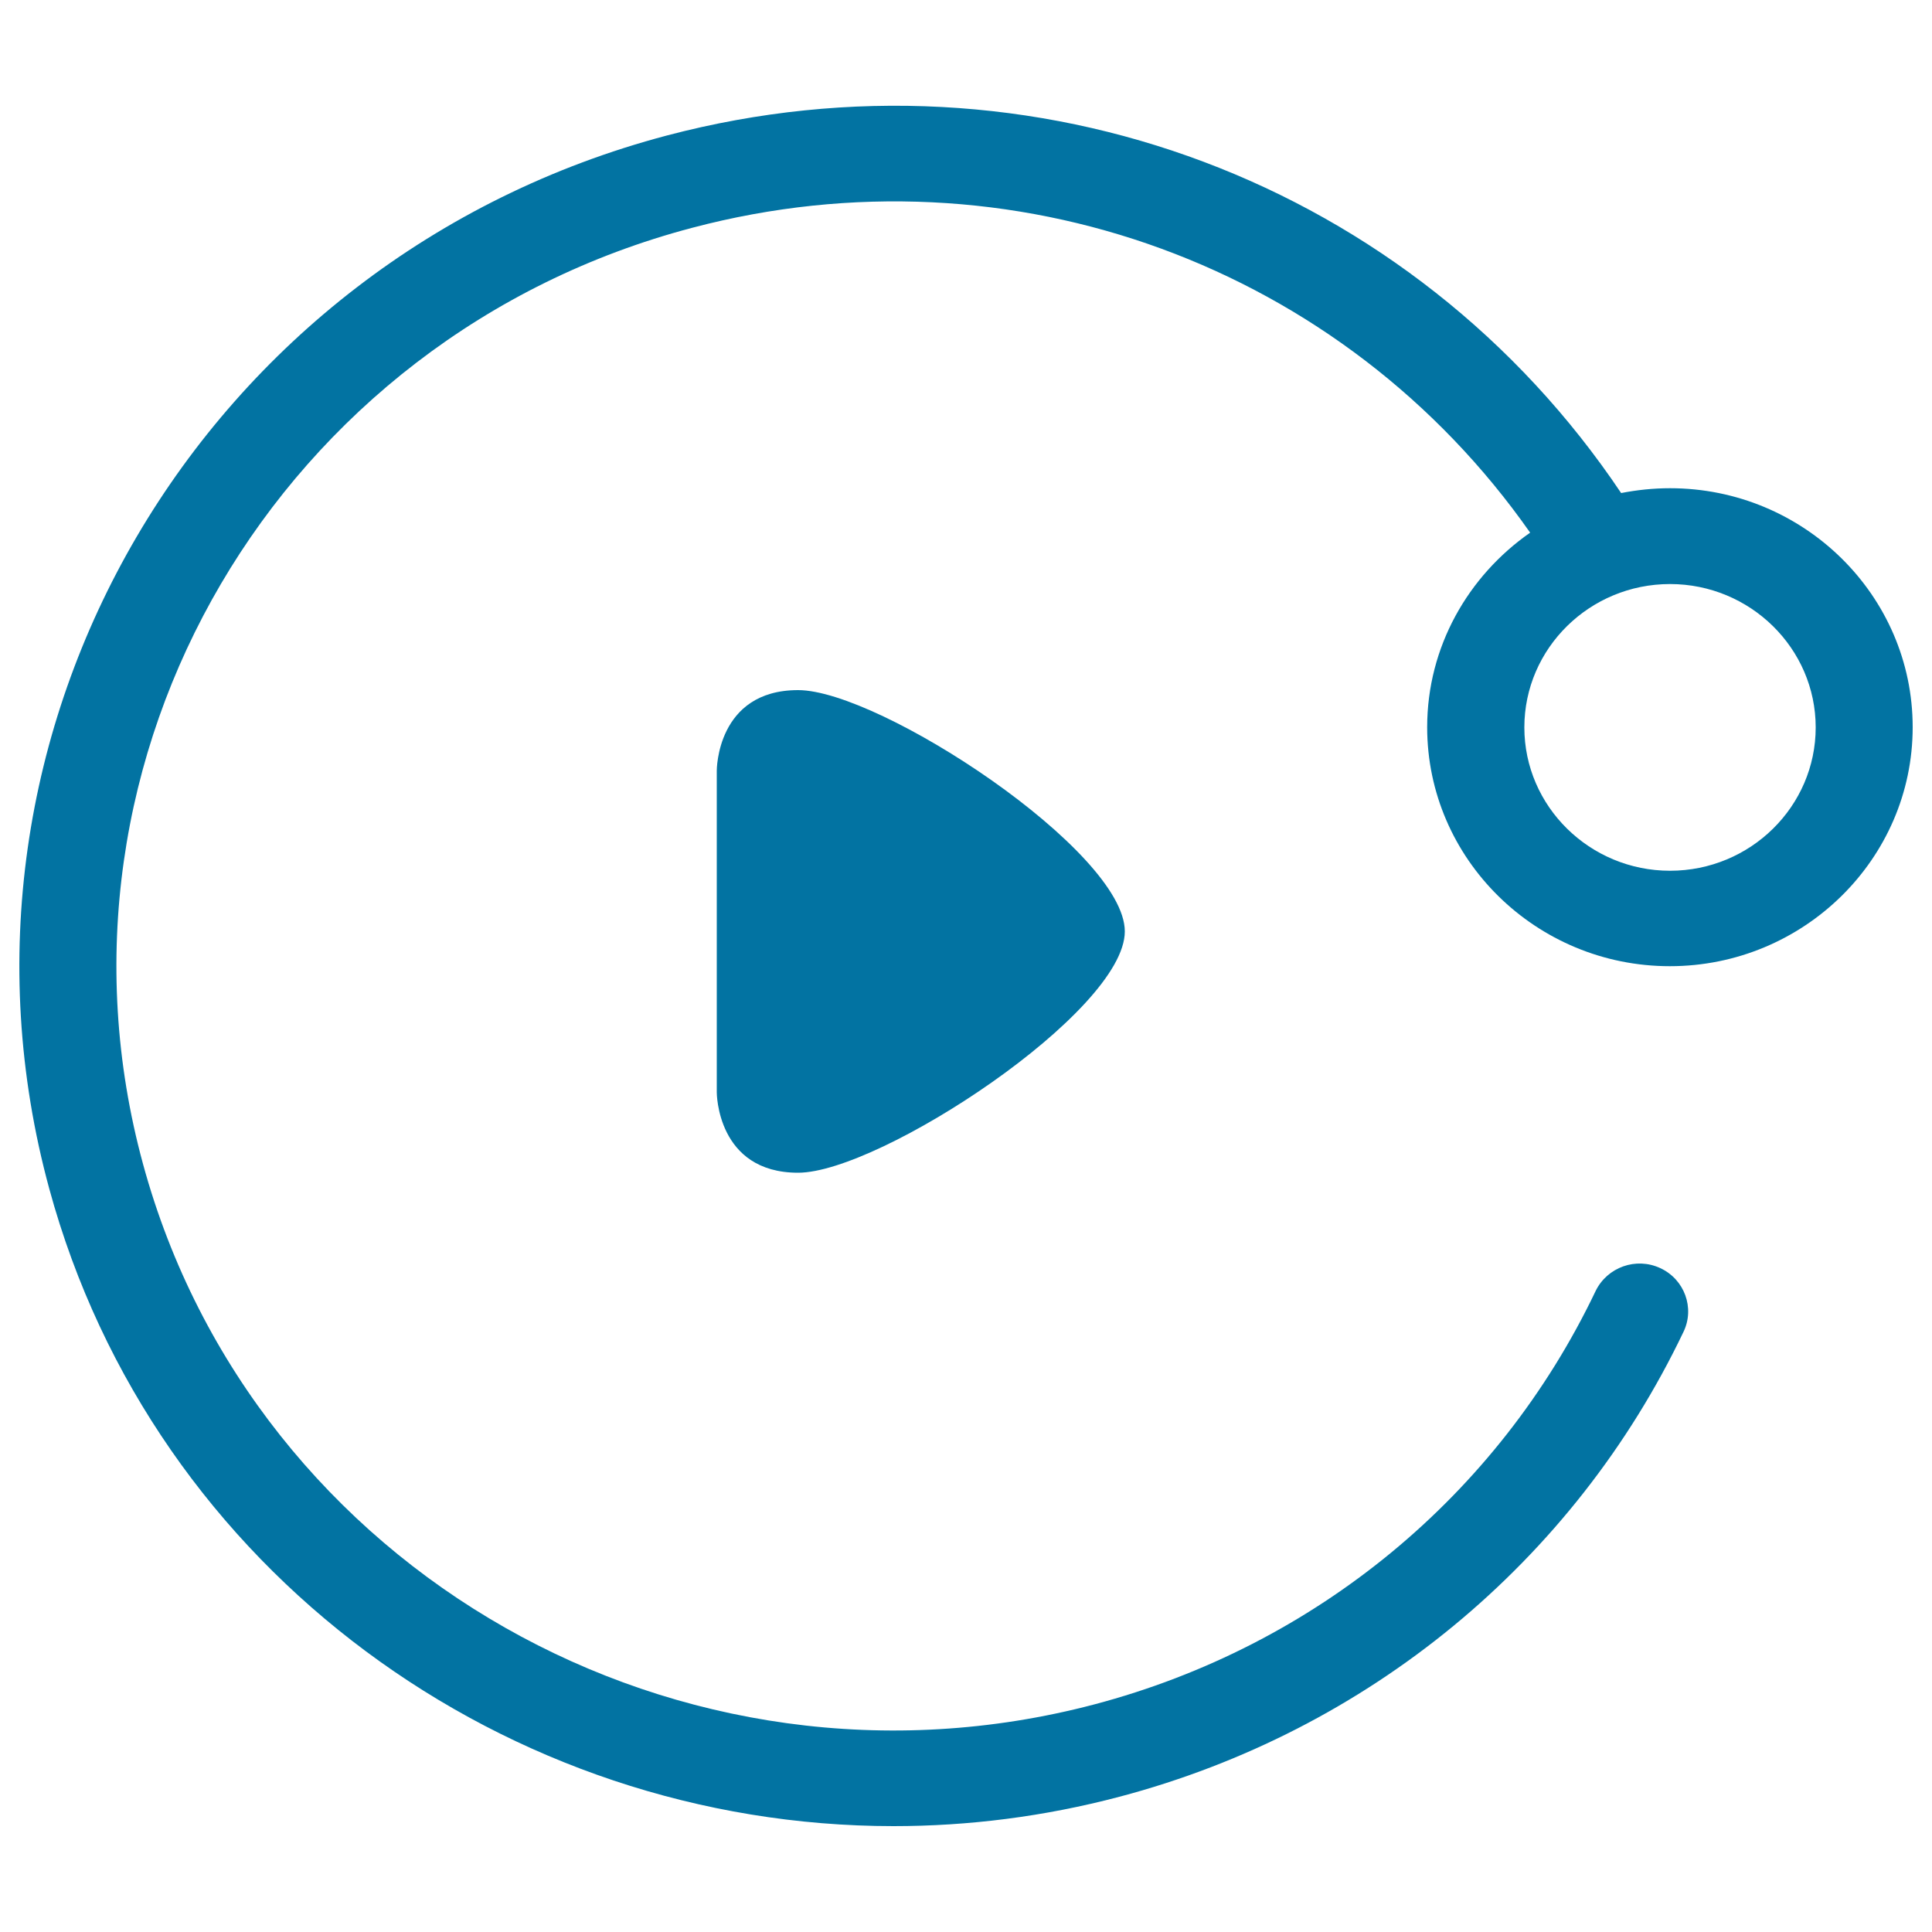
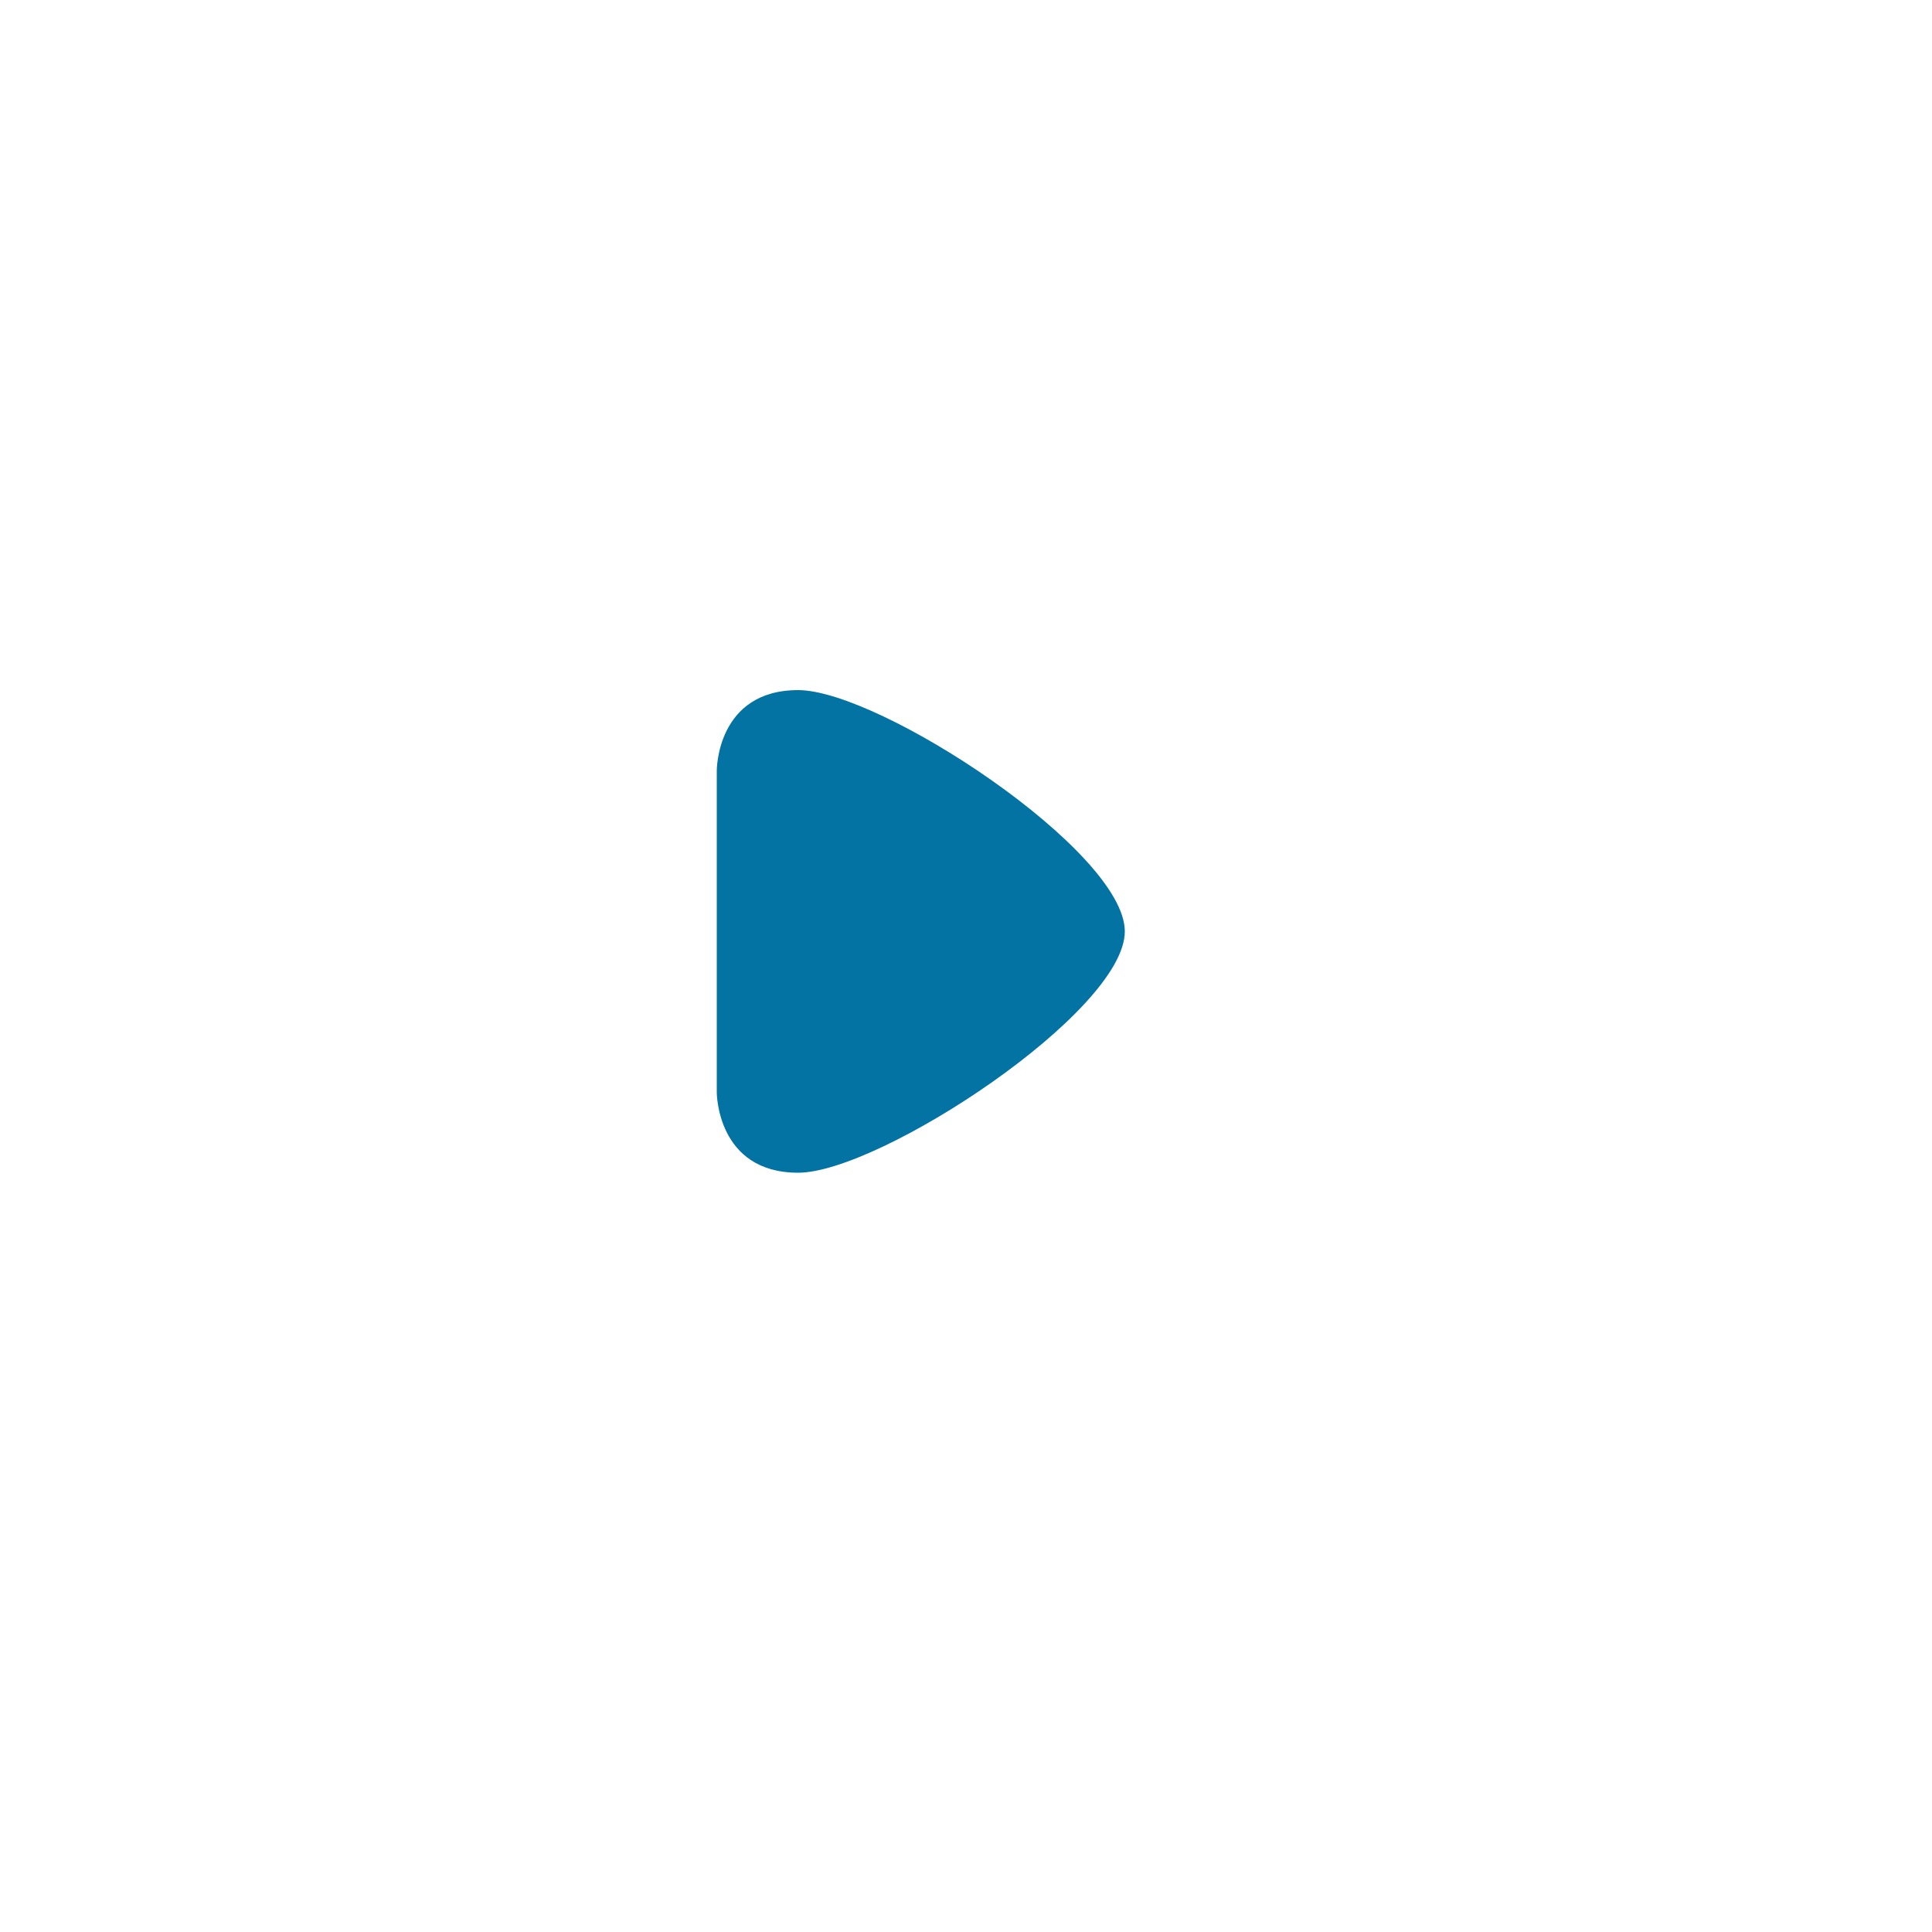
<svg xmlns="http://www.w3.org/2000/svg" viewBox="0 0 1000 1000" style="fill:#0273a2">
  <title>Player SVG icon</title>
  <path d="M371,398.9v166.5c0,0-0.1,41.6,42.1,41.6s169.1-83.3,169.1-124.9c0-41.6-126.8-124.9-169.1-124.9S371,398.9,371,398.9L371,398.9z" />
-   <path d="M738.7,376.4c0,68.2,56.4,123.7,125.6,123.7S990,444.6,990,376.4s-56.4-123.7-125.6-123.7c-8.7,0-17.1,0.9-25.3,2.5C731.5,94.8,535.1,20.1,345.3,70.1C104.4,133.7-39.1,378.2,25.5,615.3c54.1,198.6,237.3,329.9,437,329.9c38.7,0,77.9-4.9,116.9-15.2c128.7-34,235.2-121.7,292-240.7c5.9-12.3,0.5-27.1-12-32.9c-12.6-5.9-27.5-0.5-33.5,11.8C775.4,774.1,680.8,852,566.4,882.2c-214,56.4-435-69-492.4-279.8s70.2-428.1,284.3-484.5C524,74.1,695.4,137.9,792,275.7C759.9,298.1,738.7,334.8,738.7,376.4L738.7,376.4z M864.4,302.3c41.5,0,75.4,33.3,75.4,74.2s-33.8,74.2-75.4,74.2c-41.5,0-75.4-33.3-75.4-74.2S822.8,302.3,864.4,302.3L864.4,302.3z" />
</svg>